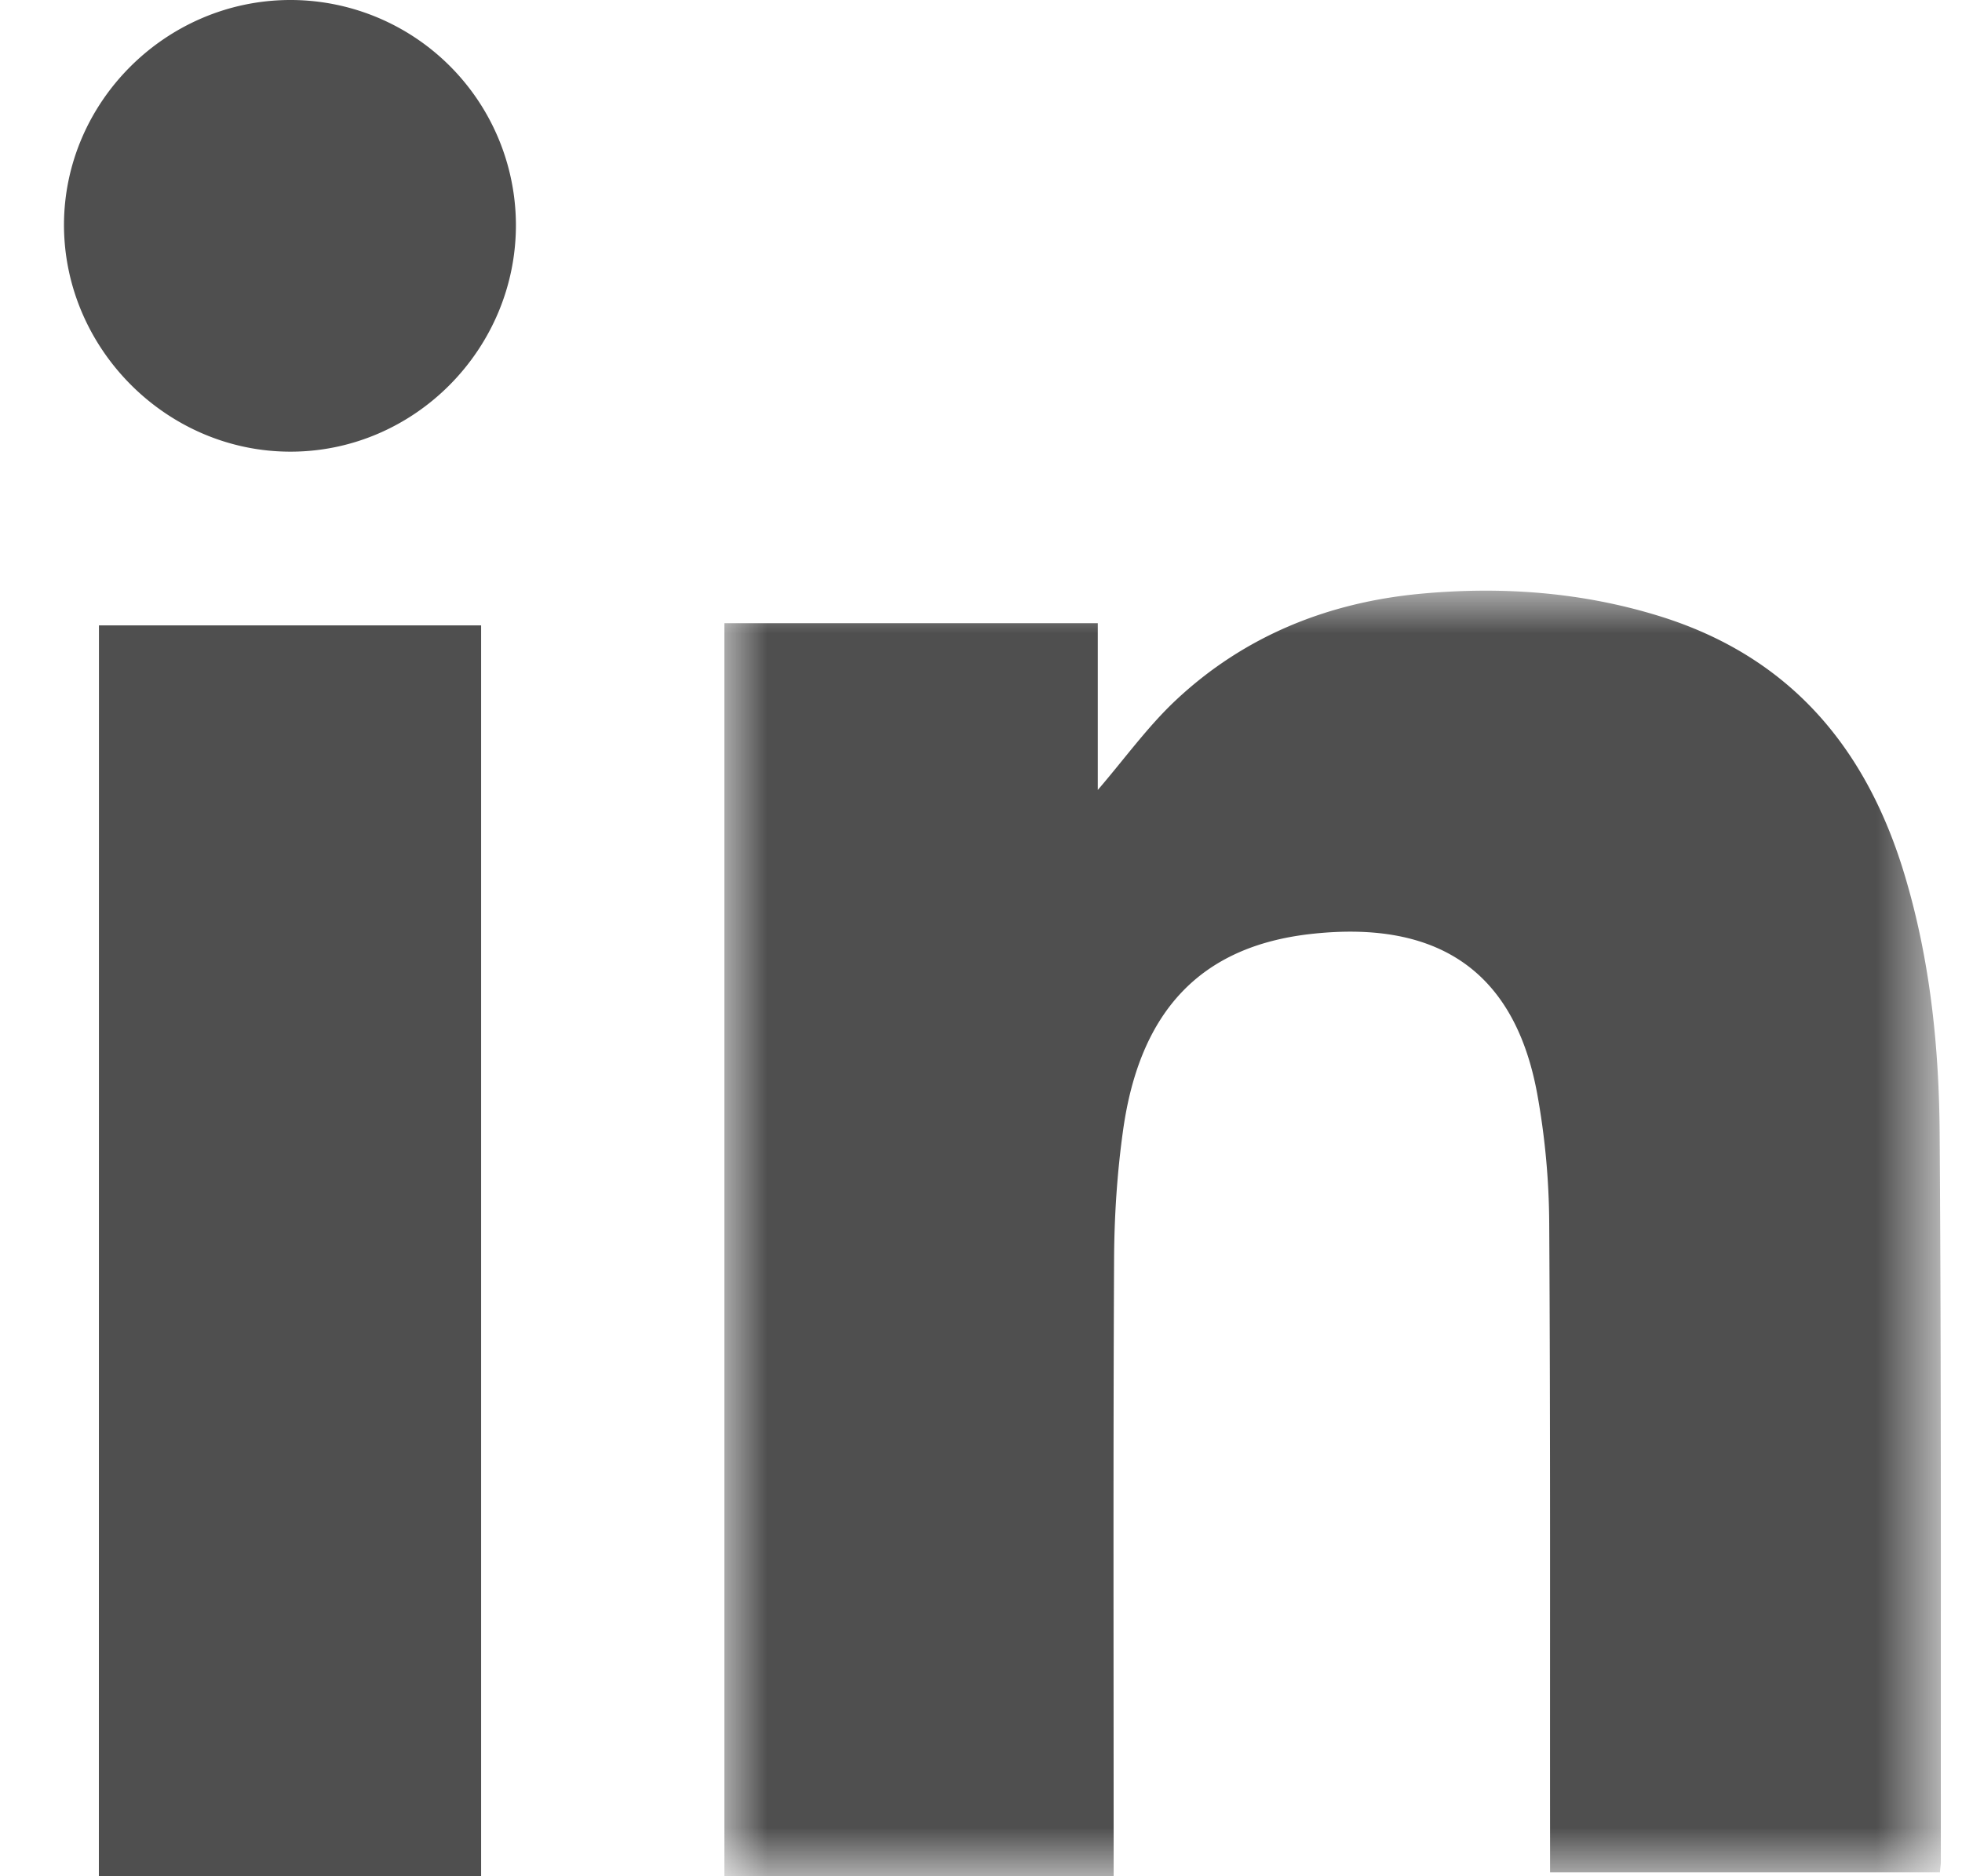
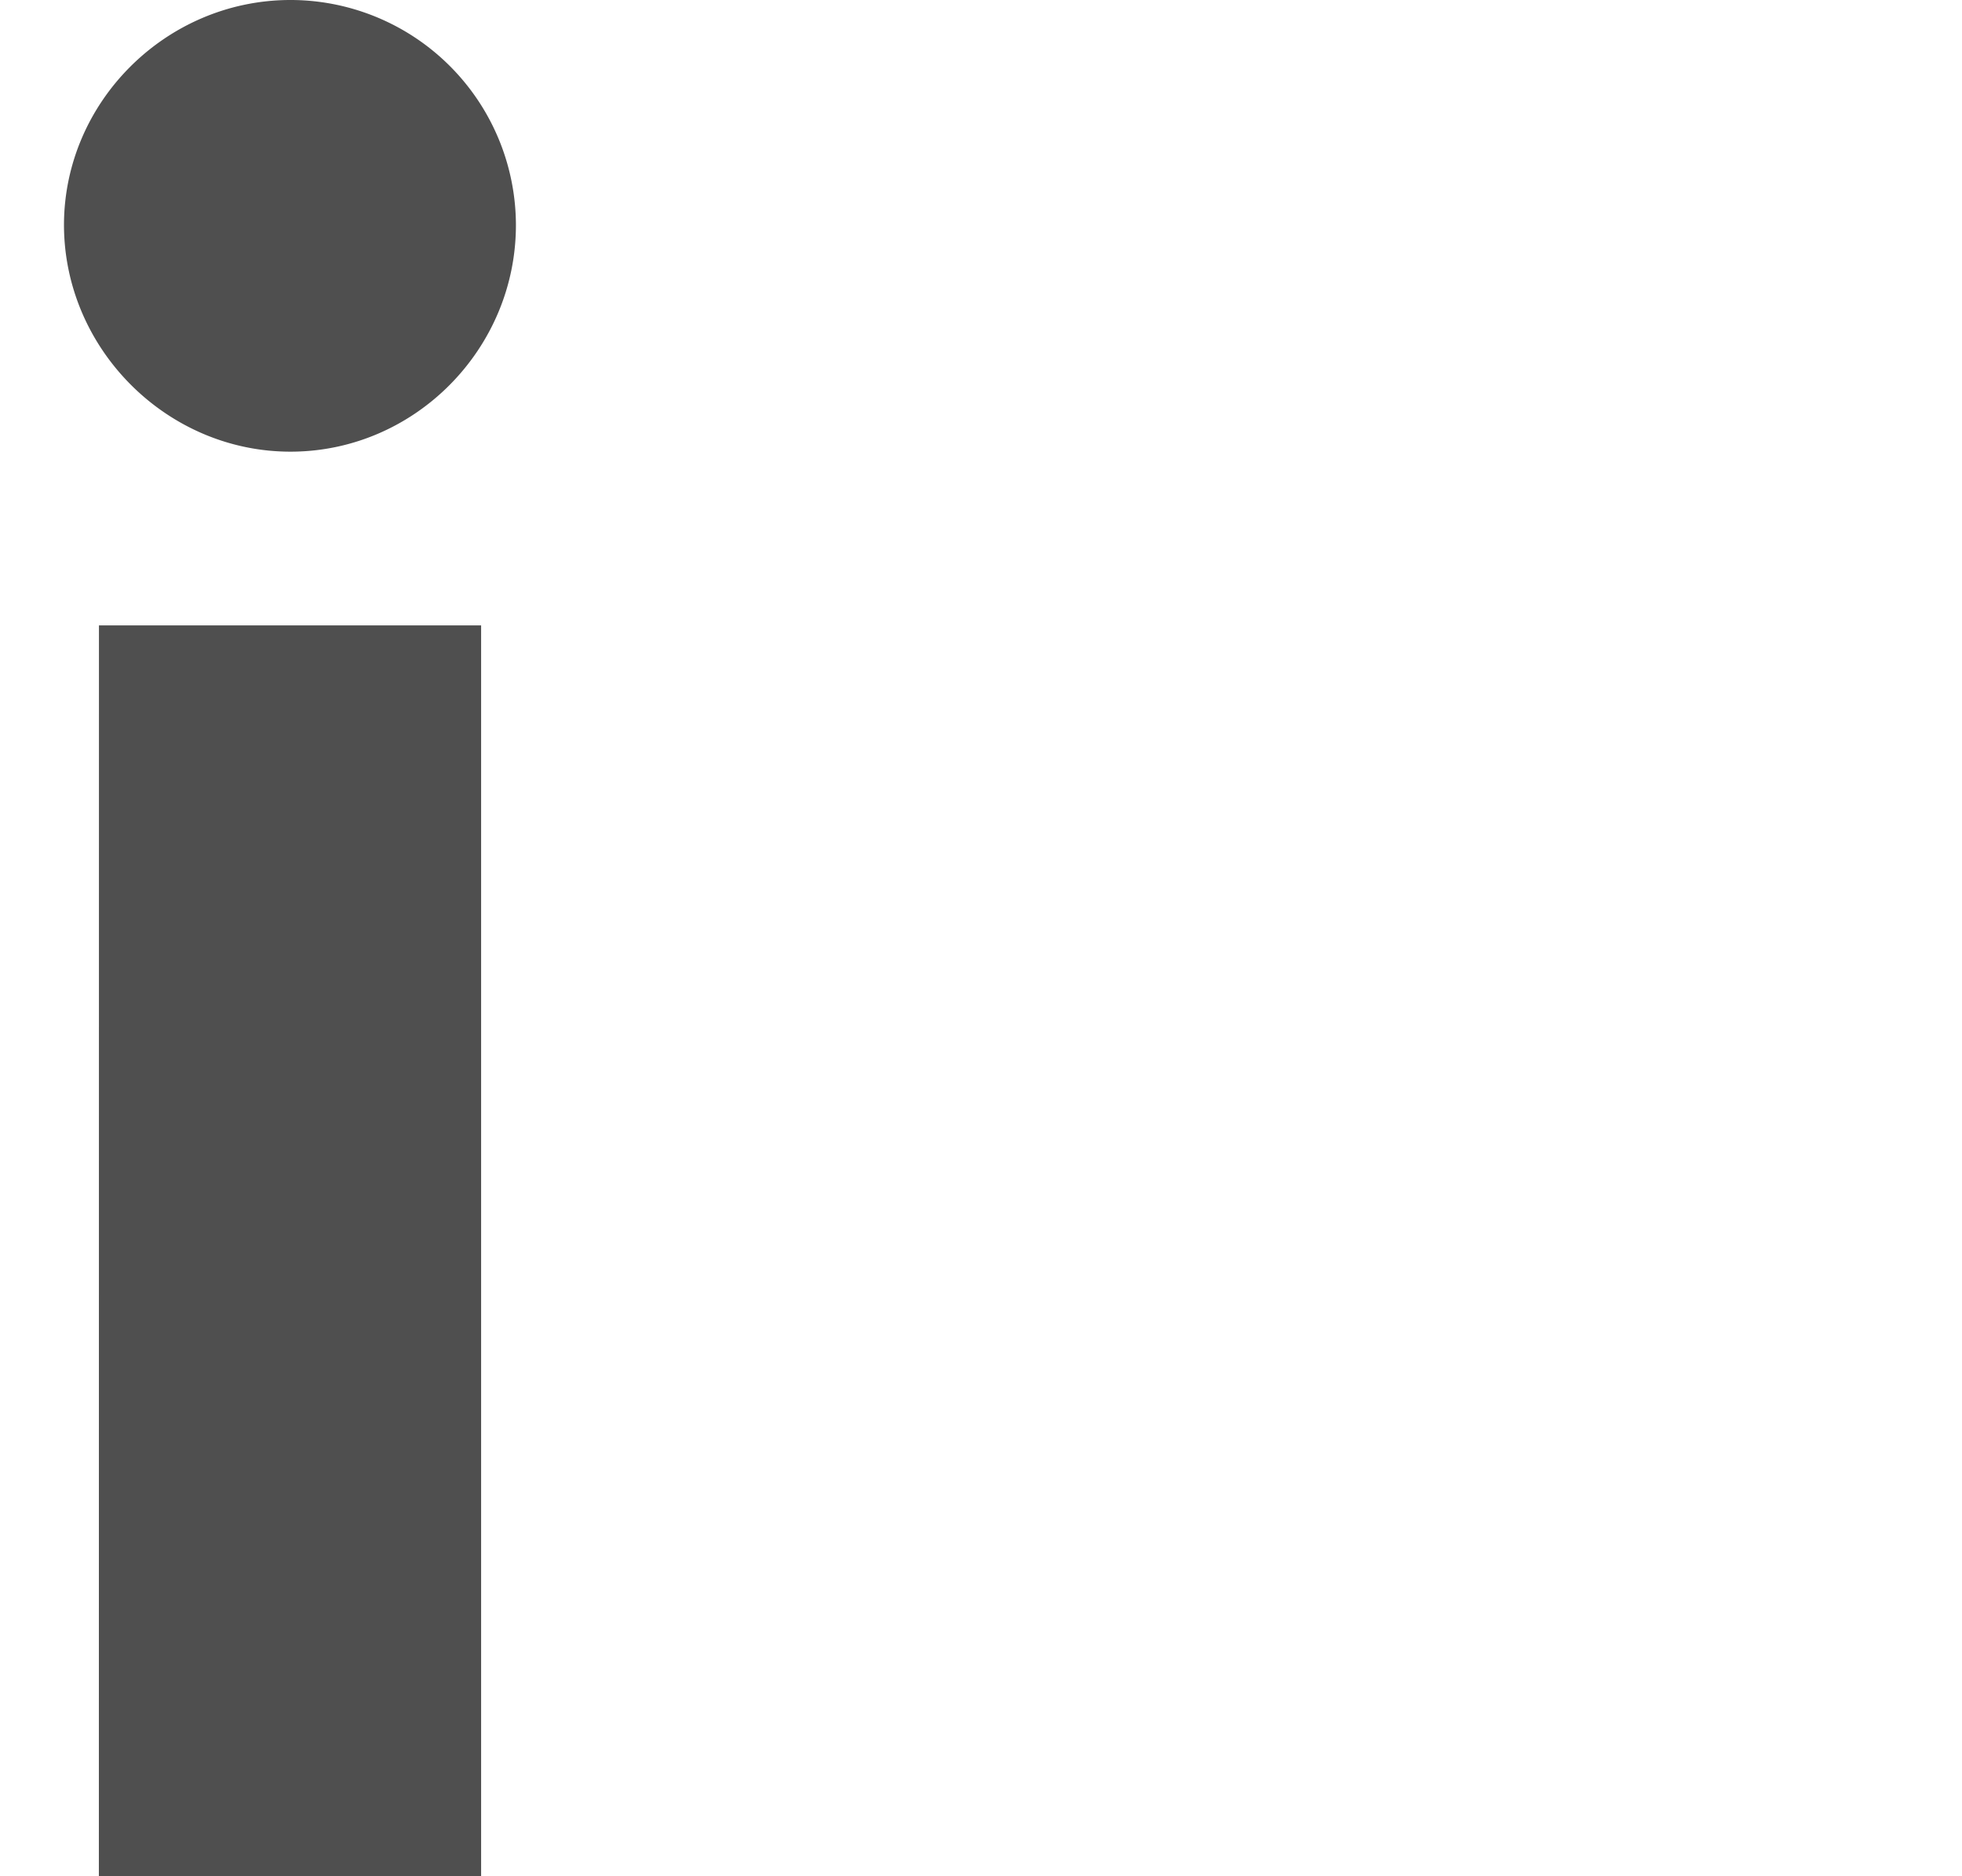
<svg xmlns="http://www.w3.org/2000/svg" xmlns:xlink="http://www.w3.org/1999/xlink" width="23" height="22" viewBox="0 0 23 22">
  <defs>
-     <path id="d4b0gk4lka" d="M0 0h14.26v15.074H0z" />
-   </defs>
+     </defs>
  <g fill="none" fill-rule="evenodd">
    <g transform="translate(8.492 6.926)">
      <mask id="94ppx6jj5b" fill="#fff">
        <use xlink:href="#d4b0gk4lka" />
      </mask>
-       <path d="M4.564 15.074H0V.381h4.377v1.956c.316-.368.583-.74.91-1.048C6.094.53 7.079.135 8.173.035c.946-.087 1.886-.018 2.8.267 1.52.475 2.416 1.542 2.863 3.033.297.988.403 2.006.41 3.03.02 2.845.012 5.69.014 8.535 0 .035-.006.07-.011.128h-4.57v-.315c-.002-2.433.005-4.865-.01-7.297a8.738 8.738 0 0 0-.142-1.524C9.244 4.366 8.258 3.869 6.87 4.026c-1.288.146-2 .904-2.196 2.298-.071.505-.104 1.018-.106 1.528-.011 2.298-.005 4.595-.005 6.893v.33" fill="#4F4F4F" mask="url(#94ppx6jj5b)" />
+       <path d="M4.564 15.074H0V.381h4.377v1.956c.316-.368.583-.74.91-1.048C6.094.53 7.079.135 8.173.035c.946-.087 1.886-.018 2.8.267 1.52.475 2.416 1.542 2.863 3.033.297.988.403 2.006.41 3.03.02 2.845.012 5.69.014 8.535 0 .035-.006.07-.011.128h-4.57v-.315c-.002-2.433.005-4.865-.01-7.297a8.738 8.738 0 0 0-.142-1.524C9.244 4.366 8.258 3.869 6.87 4.026v.33" fill="#4F4F4F" mask="url(#94ppx6jj5b)" />
    </g>
    <path fill="#4F4F4F" d="M1.159 22H5.64V7.333H1.16zM6.048 2.63c.005 1.457-1.182 2.66-2.631 2.666C1.96 5.303.749 4.092.75 2.633.754 1.196 1.941.01 3.388 0a2.644 2.644 0 0 1 2.66 2.63" />
  </g>
</svg>